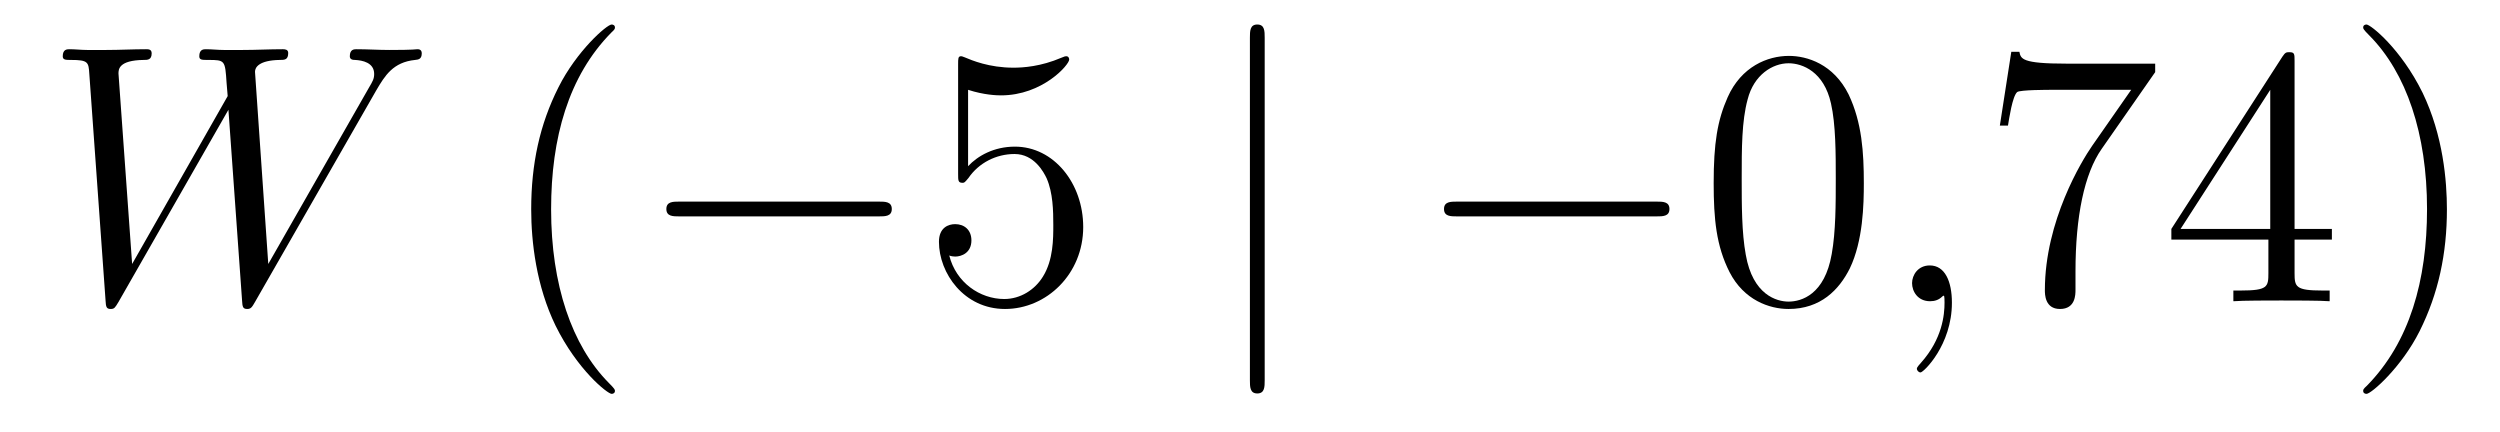
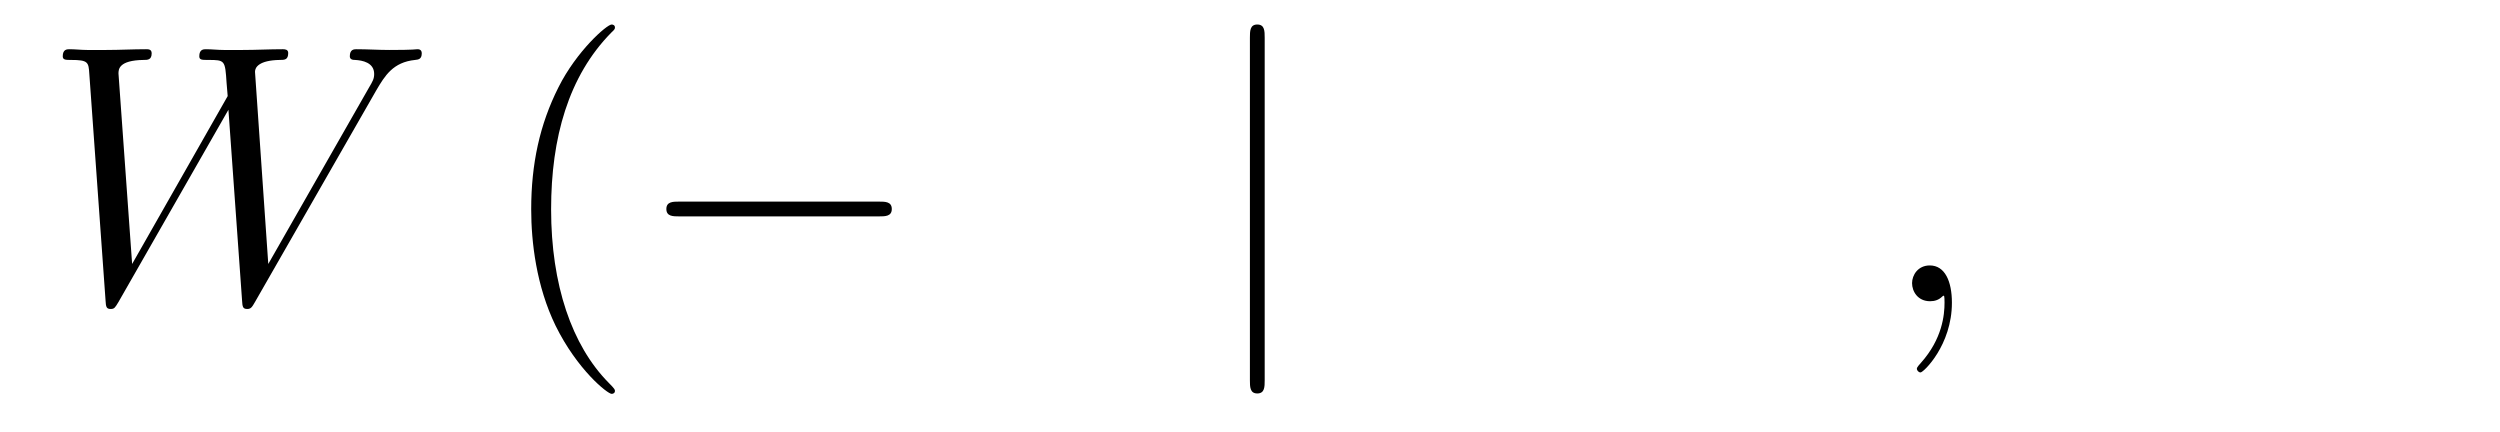
<svg xmlns="http://www.w3.org/2000/svg" height="14pt" version="1.1" viewBox="0 -14 81 14" width="81pt">
  <g id="page1">
    <g transform="matrix(1 0 0 1 -127 650)">
      <path d="M139.194 -661.078C139.469 -661.544 139.733 -661.986 140.45 -662.058C140.557 -662.07 140.665 -662.082 140.665 -662.273C140.665 -662.405 140.557 -662.405 140.522 -662.405C140.498 -662.405 140.414 -662.381 139.625 -662.381C139.266 -662.381 138.896 -662.405 138.549 -662.405C138.477 -662.405 138.334 -662.405 138.334 -662.178C138.334 -662.07 138.429 -662.058 138.501 -662.058C138.74 -662.046 139.123 -661.974 139.123 -661.604C139.123 -661.448 139.075 -661.365 138.955 -661.162L135.692 -655.447L135.262 -661.675C135.262 -661.819 135.393 -662.046 136.062 -662.058C136.218 -662.058 136.338 -662.058 136.338 -662.285C136.338 -662.405 136.218 -662.405 136.158 -662.405C135.74 -662.405 135.297 -662.381 134.867 -662.381H134.246C134.066 -662.381 133.851 -662.405 133.672 -662.405C133.6 -662.405 133.457 -662.405 133.457 -662.178C133.457 -662.058 133.54 -662.058 133.743 -662.058C134.293 -662.058 134.293 -662.046 134.341 -661.317L134.377 -660.887L131.281 -655.447L130.839 -661.616C130.839 -661.747 130.839 -662.046 131.652 -662.058C131.783 -662.058 131.914 -662.058 131.914 -662.273C131.914 -662.405 131.807 -662.405 131.735 -662.405C131.317 -662.405 130.874 -662.381 130.444 -662.381H129.822C129.643 -662.381 129.428 -662.405 129.249 -662.405C129.177 -662.405 129.033 -662.405 129.033 -662.178C129.033 -662.058 129.129 -662.058 129.297 -662.058C129.858 -662.058 129.87 -661.986 129.894 -661.604L130.42 -654.264C130.432 -654.061 130.444 -653.989 130.587 -653.989C130.707 -653.989 130.731 -654.037 130.839 -654.216L134.401 -660.444L134.843 -654.264C134.855 -654.061 134.867 -653.989 135.011 -653.989C135.13 -653.989 135.166 -654.049 135.262 -654.216L139.194 -661.078Z" fill-rule="evenodd" />
      <path d="M146.924 -651.335C146.924 -651.371 146.924 -651.395 146.721 -651.598C145.526 -652.806 144.856 -654.778 144.856 -657.217C144.856 -659.536 145.418 -661.532 146.805 -662.943C146.924 -663.05 146.924 -663.074 146.924 -663.11C146.924 -663.182 146.864 -663.206 146.817 -663.206C146.661 -663.206 145.681 -662.345 145.095 -661.173C144.486 -659.966 144.211 -658.687 144.211 -657.217C144.211 -656.152 144.378 -654.73 144.999 -653.451C145.705 -652.017 146.685 -651.239 146.817 -651.239C146.864 -651.239 146.924 -651.263 146.924 -651.335Z" fill-rule="evenodd" />
      <path d="M155.475 -656.989C155.679 -656.989 155.894 -656.989 155.894 -657.228C155.894 -657.468 155.679 -657.468 155.475 -657.468H149.008C148.805 -657.468 148.59 -657.468 148.59 -657.228C148.59 -656.989 148.805 -656.989 149.008 -656.989H155.475Z" fill-rule="evenodd" />
-       <path d="M158.366 -661.09C158.88 -660.922 159.298 -660.91 159.43 -660.91C160.781 -660.91 161.642 -661.902 161.642 -662.07C161.642 -662.118 161.618 -662.178 161.546 -662.178C161.522 -662.178 161.498 -662.178 161.39 -662.13C160.721 -661.843 160.147 -661.807 159.837 -661.807C159.048 -661.807 158.486 -662.046 158.258 -662.142C158.175 -662.178 158.151 -662.178 158.139 -662.178C158.043 -662.178 158.043 -662.106 158.043 -661.914V-658.364C158.043 -658.149 158.043 -658.077 158.187 -658.077C158.247 -658.077 158.258 -658.089 158.378 -658.233C158.713 -658.723 159.275 -659.01 159.872 -659.01C160.506 -659.01 160.817 -658.424 160.912 -658.221C161.116 -657.754 161.127 -657.169 161.127 -656.714C161.127 -656.26 161.127 -655.579 160.793 -655.041C160.53 -654.611 160.063 -654.312 159.537 -654.312C158.748 -654.312 157.972 -654.85 157.756 -655.722C157.816 -655.698 157.888 -655.687 157.948 -655.687C158.151 -655.687 158.474 -655.806 158.474 -656.212C158.474 -656.547 158.247 -656.738 157.948 -656.738C157.733 -656.738 157.422 -656.631 157.422 -656.165C157.422 -655.148 158.235 -653.989 159.562 -653.989C160.912 -653.989 162.096 -655.125 162.096 -656.643C162.096 -658.065 161.139 -659.249 159.884 -659.249C159.203 -659.249 158.677 -658.95 158.366 -658.615V-661.09Z" fill-rule="evenodd" />
      <path d="M167.976 -662.775C167.976 -662.99 167.976 -663.206 167.736 -663.206C167.497 -663.206 167.497 -662.99 167.497 -662.775V-651.682C167.497 -651.467 167.497 -651.252 167.736 -651.252C167.976 -651.252 167.976 -651.467 167.976 -651.682V-662.775Z" fill-rule="evenodd" />
-       <path d="M180.672 -656.989C180.875 -656.989 181.09 -656.989 181.09 -657.228C181.09 -657.468 180.875 -657.468 180.672 -657.468H174.205C174.002 -657.468 173.786 -657.468 173.786 -657.228C173.786 -656.989 174.002 -656.989 174.205 -656.989H180.672Z" fill-rule="evenodd" />
-       <path d="M187.388 -658.065C187.388 -659.058 187.328 -660.026 186.898 -660.934C186.408 -661.927 185.547 -662.189 184.961 -662.189C184.268 -662.189 183.419 -661.843 182.977 -660.851C182.642 -660.097 182.523 -659.356 182.523 -658.065C182.523 -656.906 182.606 -656.033 183.037 -655.184C183.503 -654.276 184.328 -653.989 184.949 -653.989C185.989 -653.989 186.587 -654.611 186.934 -655.304C187.364 -656.2 187.388 -657.372 187.388 -658.065ZM184.949 -654.228C184.567 -654.228 183.79 -654.443 183.563 -655.746C183.431 -656.463 183.431 -657.372 183.431 -658.209C183.431 -659.189 183.431 -660.073 183.623 -660.779C183.826 -661.58 184.435 -661.95 184.949 -661.95C185.403 -661.95 186.097 -661.675 186.324 -660.648C186.479 -659.966 186.479 -659.022 186.479 -658.209C186.479 -657.408 186.479 -656.499 186.348 -655.77C186.121 -654.455 185.368 -654.228 184.949 -654.228Z" fill-rule="evenodd" />
      <path d="M190.242 -654.192C190.242 -654.886 190.015 -655.4 189.525 -655.4C189.143 -655.4 188.951 -655.089 188.951 -654.826C188.951 -654.563 189.131 -654.24 189.537 -654.24C189.693 -654.24 189.824 -654.288 189.932 -654.395C189.955 -654.419 189.968 -654.419 189.98 -654.419C190.003 -654.419 190.003 -654.252 190.003 -654.192C190.003 -653.798 189.932 -653.021 189.238 -652.244C189.107 -652.1 189.107 -652.076 189.107 -652.053C189.107 -651.993 189.167 -651.933 189.226 -651.933C189.322 -651.933 190.242 -652.818 190.242 -654.192Z" fill-rule="evenodd" />
-       <path d="M196.828 -661.663V-661.938H193.946C192.5 -661.938 192.476 -662.094 192.428 -662.321H192.166L191.795 -659.93H192.058C192.094 -660.145 192.202 -660.887 192.358 -661.018C192.452 -661.09 193.349 -661.09 193.517 -661.09H196.051L194.784 -659.273C194.461 -658.807 193.254 -656.846 193.254 -654.599C193.254 -654.467 193.254 -653.989 193.744 -653.989C194.246 -653.989 194.246 -654.455 194.246 -654.611V-655.208C194.246 -656.989 194.533 -658.376 195.095 -659.177L196.828 -661.663ZM201.344 -662.022C201.344 -662.249 201.344 -662.309 201.178 -662.309C201.082 -662.309 201.046 -662.309 200.951 -662.166L197.352 -656.583V-656.236H200.496V-655.148C200.496 -654.706 200.472 -654.587 199.6 -654.587H199.361V-654.24C199.636 -654.264 200.58 -654.264 200.915 -654.264S202.206 -654.264 202.481 -654.24V-654.587H202.242C201.38 -654.587 201.344 -654.706 201.344 -655.148V-656.236H202.553V-656.583H201.344V-662.022ZM200.556 -661.09V-656.583H197.651L200.556 -661.09ZM206.28 -657.217C206.28 -658.125 206.161 -659.607 205.492 -660.994C204.786 -662.428 203.806 -663.206 203.675 -663.206C203.627 -663.206 203.567 -663.182 203.567 -663.11C203.567 -663.074 203.567 -663.05 203.77 -662.847C204.966 -661.64 205.636 -659.667 205.636 -657.228C205.636 -654.909 205.073 -652.913 203.687 -651.502C203.567 -651.395 203.567 -651.371 203.567 -651.335C203.567 -651.263 203.627 -651.239 203.675 -651.239C203.83 -651.239 204.81 -652.1 205.396 -653.272C206.005 -654.491 206.28 -655.782 206.28 -657.217Z" fill-rule="evenodd" />
    </g>
  </g>
</svg>